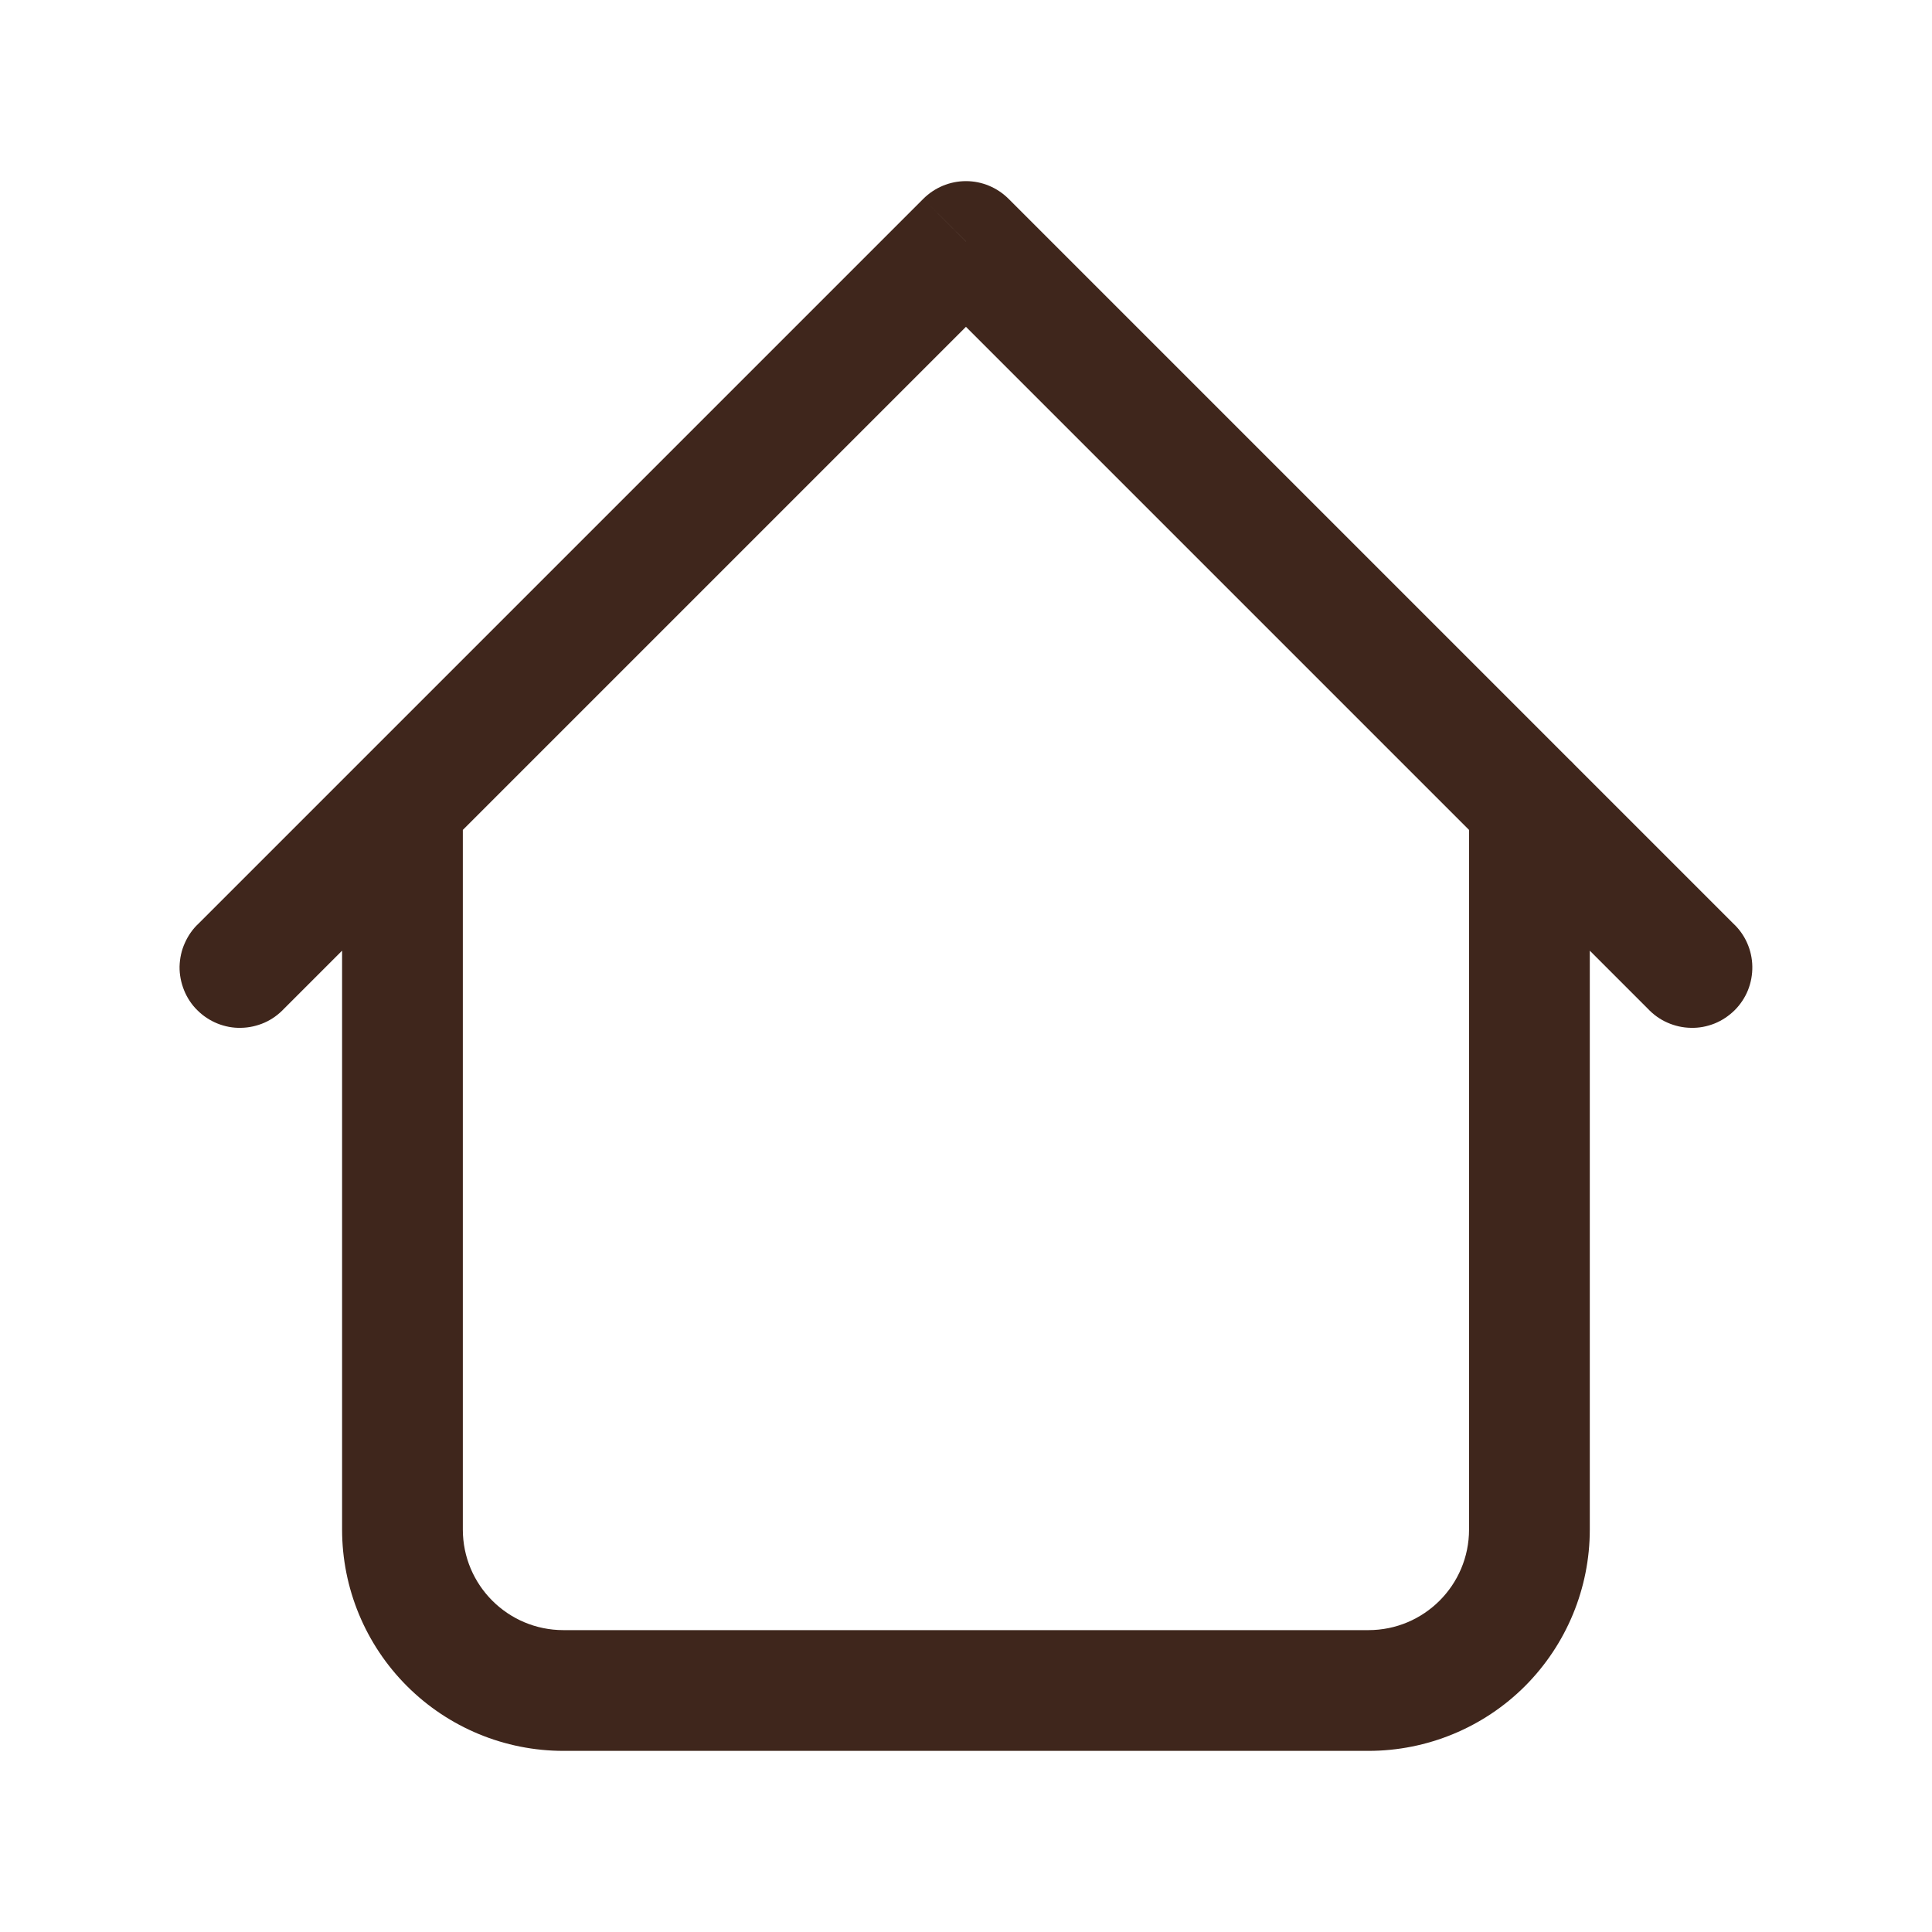
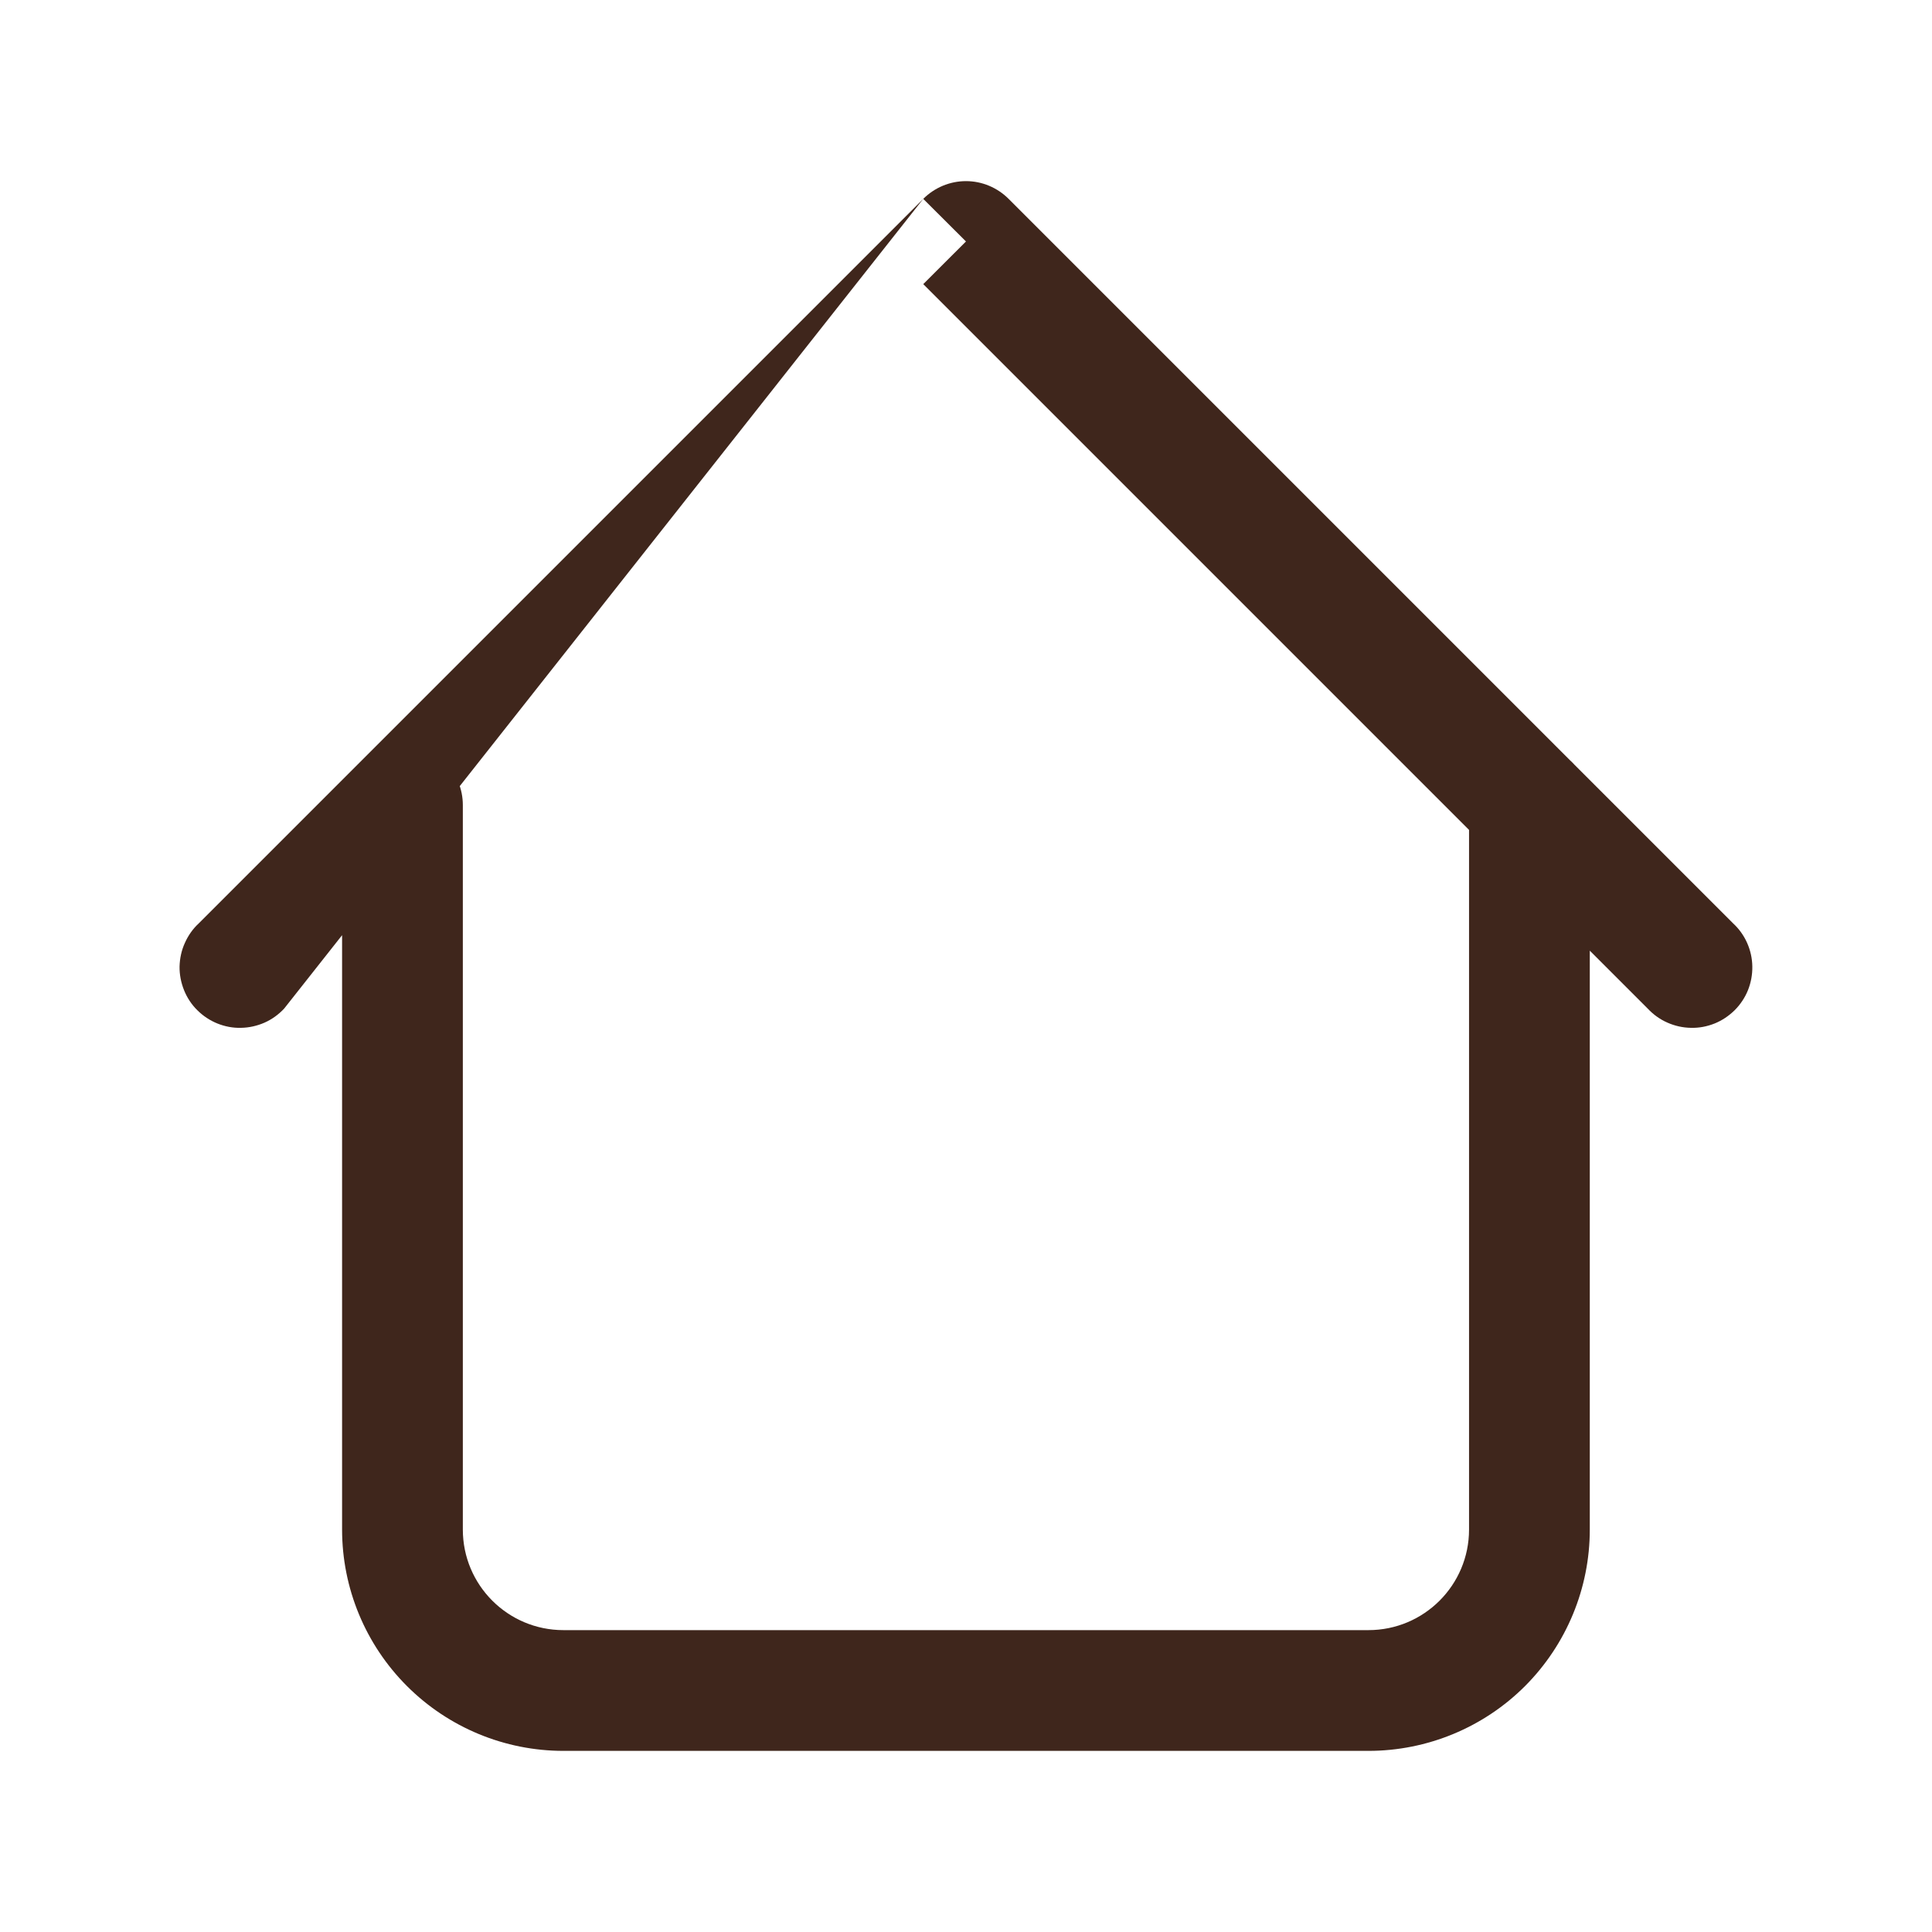
<svg xmlns="http://www.w3.org/2000/svg" width="16" height="16" viewBox="0 0 16 16" fill="none">
  <g id="home">
-     <path id="Vector" d="M13.166 6.667C13.166 6.534 13.114 6.407 13.02 6.313C12.926 6.219 12.799 6.167 12.666 6.167C12.534 6.167 12.407 6.219 12.313 6.313C12.219 6.407 12.166 6.534 12.166 6.667H13.166ZM3.833 6.667C3.833 6.534 3.78 6.407 3.687 6.313C3.593 6.219 3.466 6.167 3.333 6.167C3.2 6.167 3.073 6.219 2.98 6.313C2.886 6.407 2.833 6.534 2.833 6.667H3.833ZM13.646 8.353C13.692 8.402 13.747 8.442 13.809 8.469C13.87 8.496 13.936 8.511 14.003 8.512C14.071 8.514 14.137 8.501 14.2 8.476C14.262 8.451 14.318 8.413 14.366 8.366C14.413 8.319 14.451 8.262 14.476 8.2C14.501 8.137 14.513 8.071 14.512 8.004C14.511 7.936 14.496 7.87 14.469 7.809C14.442 7.748 14.402 7.692 14.353 7.647L13.646 8.353ZM8 2L8.353 1.647C8.259 1.553 8.132 1.5 8 1.5C7.867 1.5 7.74 1.553 7.646 1.647L8 2ZM1.646 7.647C1.597 7.692 1.558 7.748 1.531 7.809C1.503 7.87 1.489 7.936 1.487 8.004C1.486 8.071 1.499 8.137 1.524 8.2C1.549 8.262 1.586 8.319 1.634 8.366C1.681 8.413 1.738 8.451 1.8 8.476C1.862 8.501 1.929 8.514 1.996 8.512C2.063 8.511 2.129 8.496 2.191 8.469C2.252 8.442 2.307 8.402 2.353 8.353L1.646 7.647ZM4.666 14.5H11.333V13.5H4.666V14.5ZM13.166 12.667V6.667H12.166V12.667H13.166ZM3.833 12.667V6.667H2.833V12.667H3.833ZM14.353 7.647L8.353 1.647L7.646 2.353L13.646 8.353L14.353 7.647ZM7.646 1.647L1.646 7.647L2.353 8.353L8.353 2.353L7.646 1.647ZM11.333 14.5C11.819 14.5 12.286 14.307 12.63 13.963C12.973 13.619 13.166 13.153 13.166 12.667H12.166C12.166 13.127 11.793 13.5 11.333 13.5V14.5ZM4.666 13.5C4.206 13.5 3.833 13.127 3.833 12.667H2.833C2.833 13.153 3.026 13.619 3.37 13.963C3.714 14.307 4.18 14.5 4.666 14.5V13.5Z" fill="#3F261C" />
+     <path id="Vector" d="M13.166 6.667C13.166 6.534 13.114 6.407 13.02 6.313C12.926 6.219 12.799 6.167 12.666 6.167C12.534 6.167 12.407 6.219 12.313 6.313C12.219 6.407 12.166 6.534 12.166 6.667H13.166ZM3.833 6.667C3.833 6.534 3.78 6.407 3.687 6.313C3.593 6.219 3.466 6.167 3.333 6.167C3.2 6.167 3.073 6.219 2.98 6.313C2.886 6.407 2.833 6.534 2.833 6.667H3.833ZM13.646 8.353C13.692 8.402 13.747 8.442 13.809 8.469C13.87 8.496 13.936 8.511 14.003 8.512C14.071 8.514 14.137 8.501 14.2 8.476C14.262 8.451 14.318 8.413 14.366 8.366C14.413 8.319 14.451 8.262 14.476 8.2C14.501 8.137 14.513 8.071 14.512 8.004C14.511 7.936 14.496 7.87 14.469 7.809C14.442 7.748 14.402 7.692 14.353 7.647L13.646 8.353ZM8 2L8.353 1.647C8.259 1.553 8.132 1.5 8 1.5C7.867 1.5 7.74 1.553 7.646 1.647L8 2ZM1.646 7.647C1.597 7.692 1.558 7.748 1.531 7.809C1.503 7.87 1.489 7.936 1.487 8.004C1.486 8.071 1.499 8.137 1.524 8.2C1.549 8.262 1.586 8.319 1.634 8.366C1.681 8.413 1.738 8.451 1.8 8.476C1.862 8.501 1.929 8.514 1.996 8.512C2.063 8.511 2.129 8.496 2.191 8.469C2.252 8.442 2.307 8.402 2.353 8.353L1.646 7.647ZM4.666 14.5H11.333V13.5H4.666V14.5ZM13.166 12.667V6.667H12.166V12.667H13.166ZM3.833 12.667V6.667H2.833V12.667H3.833ZM14.353 7.647L8.353 1.647L7.646 2.353L13.646 8.353L14.353 7.647ZM7.646 1.647L1.646 7.647L2.353 8.353L7.646 1.647ZM11.333 14.5C11.819 14.5 12.286 14.307 12.63 13.963C12.973 13.619 13.166 13.153 13.166 12.667H12.166C12.166 13.127 11.793 13.5 11.333 13.5V14.5ZM4.666 13.5C4.206 13.5 3.833 13.127 3.833 12.667H2.833C2.833 13.153 3.026 13.619 3.37 13.963C3.714 14.307 4.18 14.5 4.666 14.5V13.5Z" fill="#3F261C" />
  </g>
</svg>